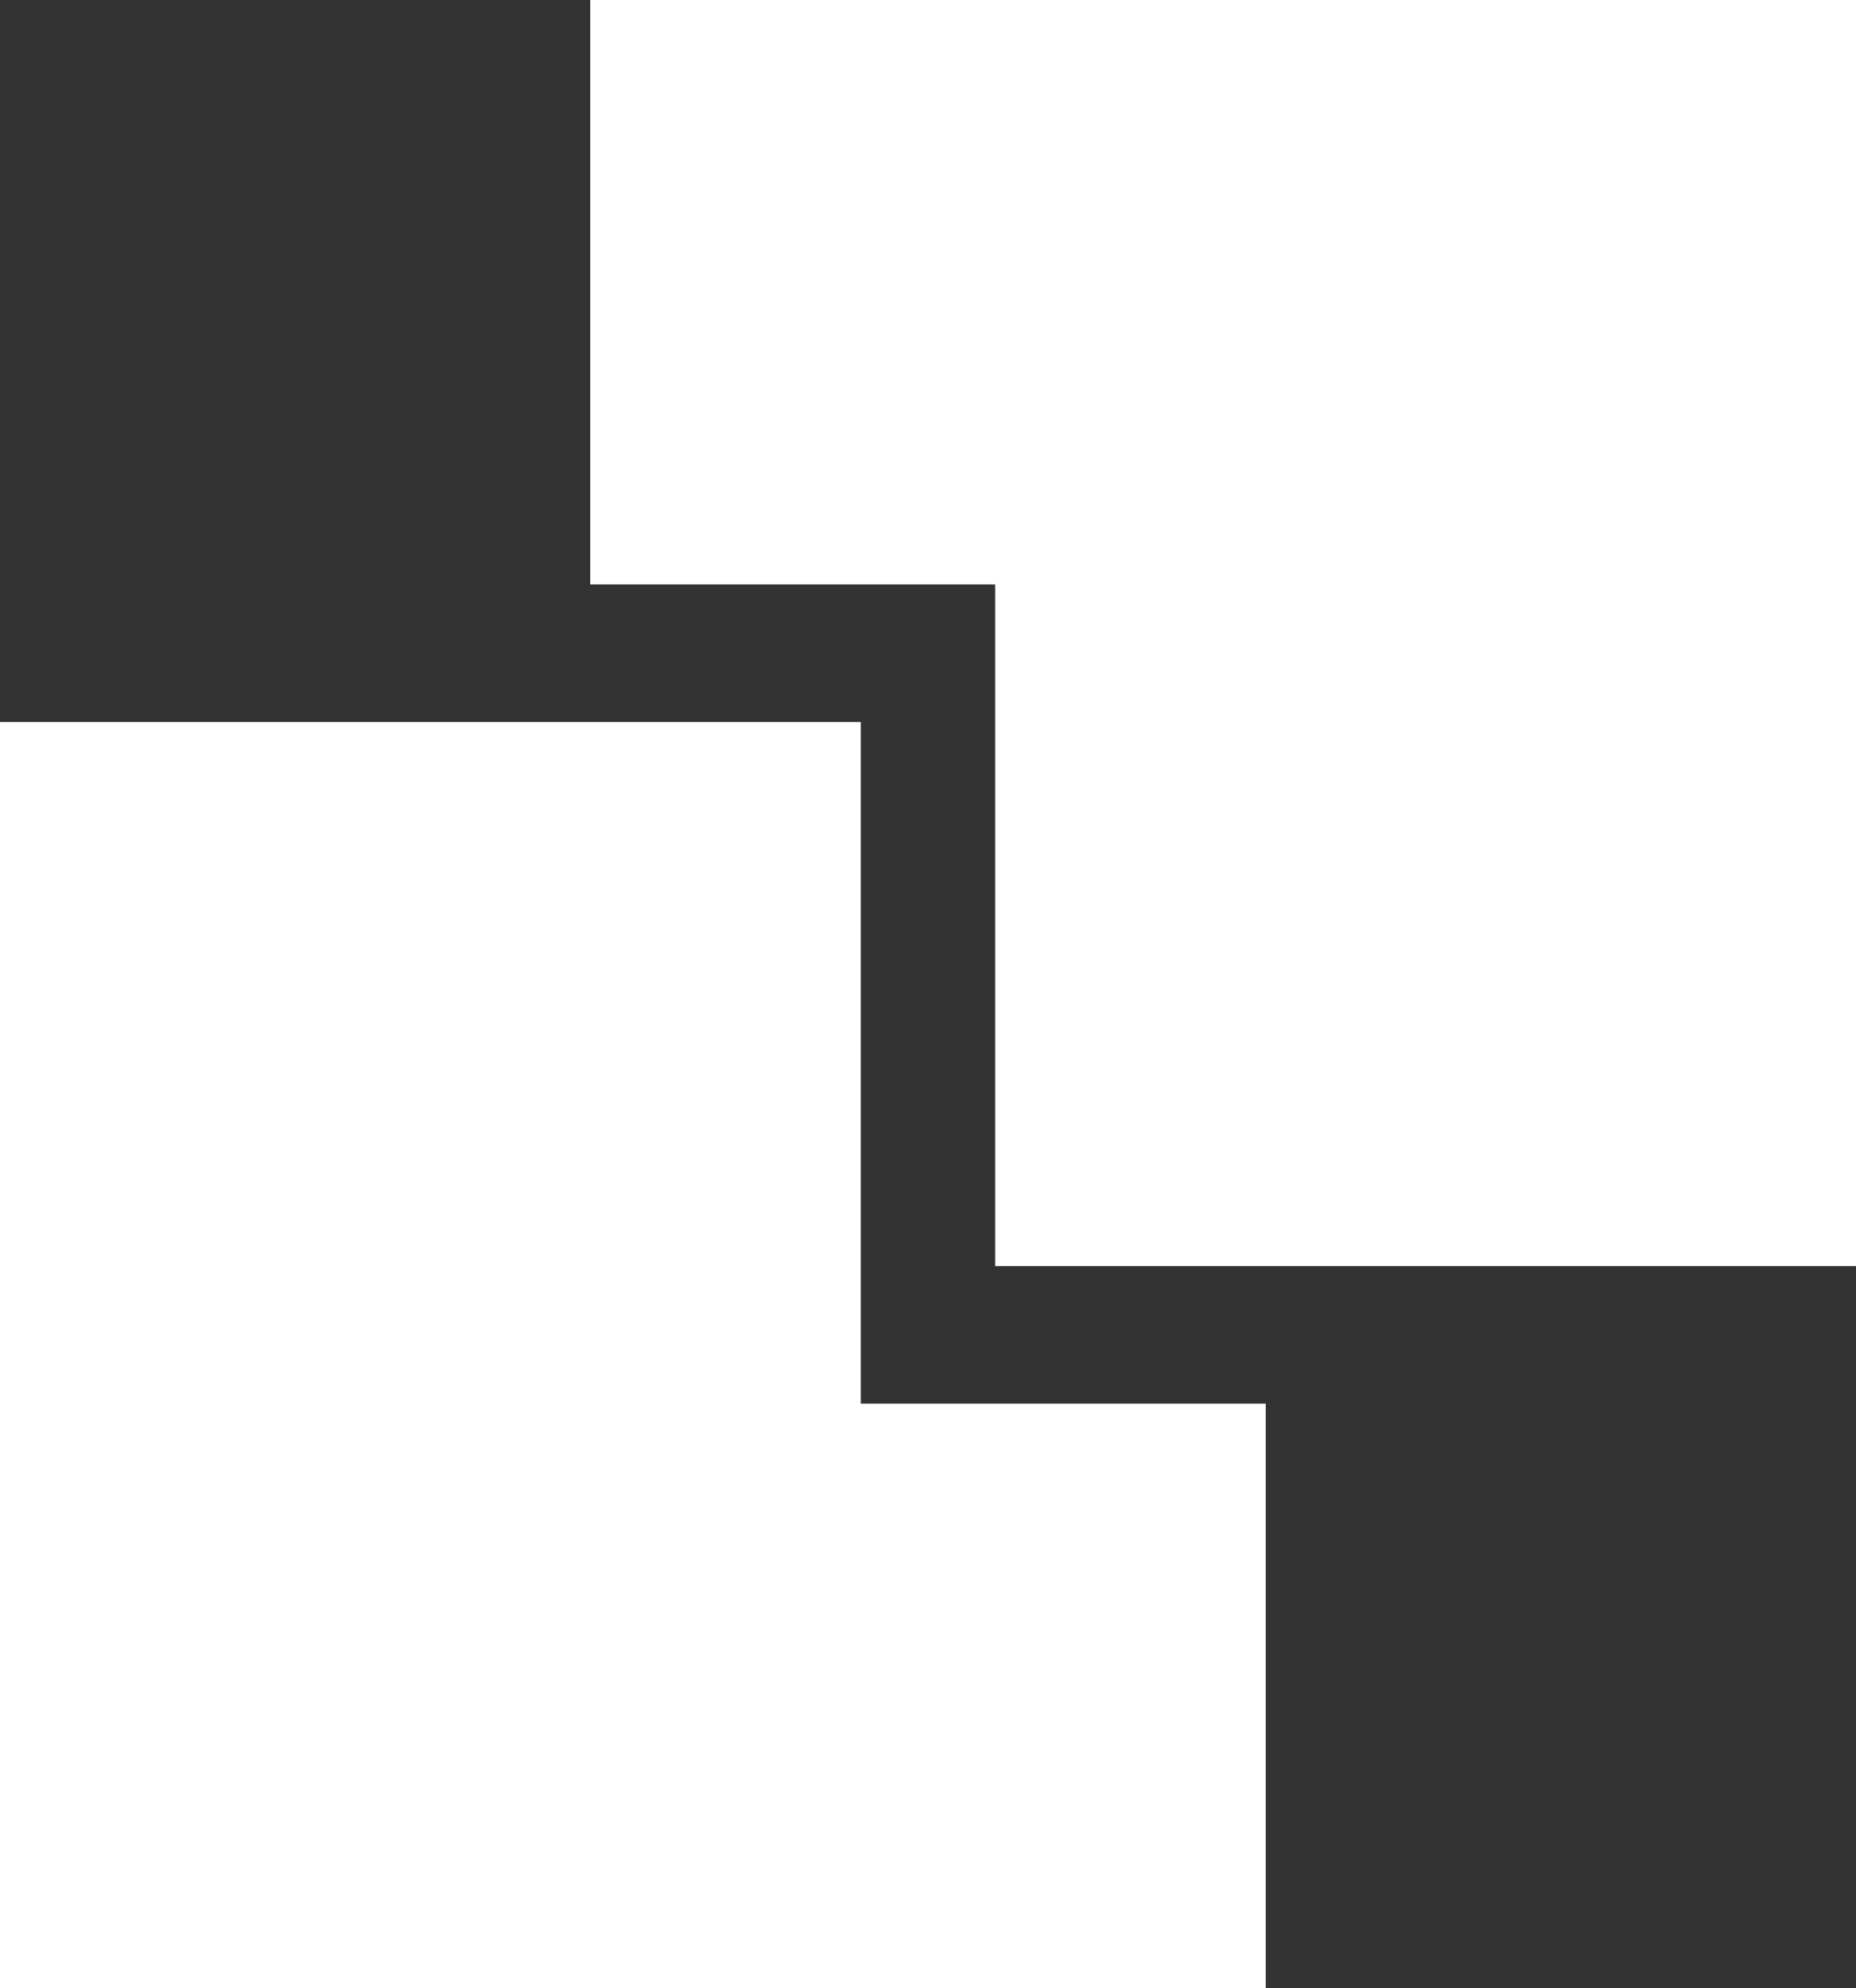
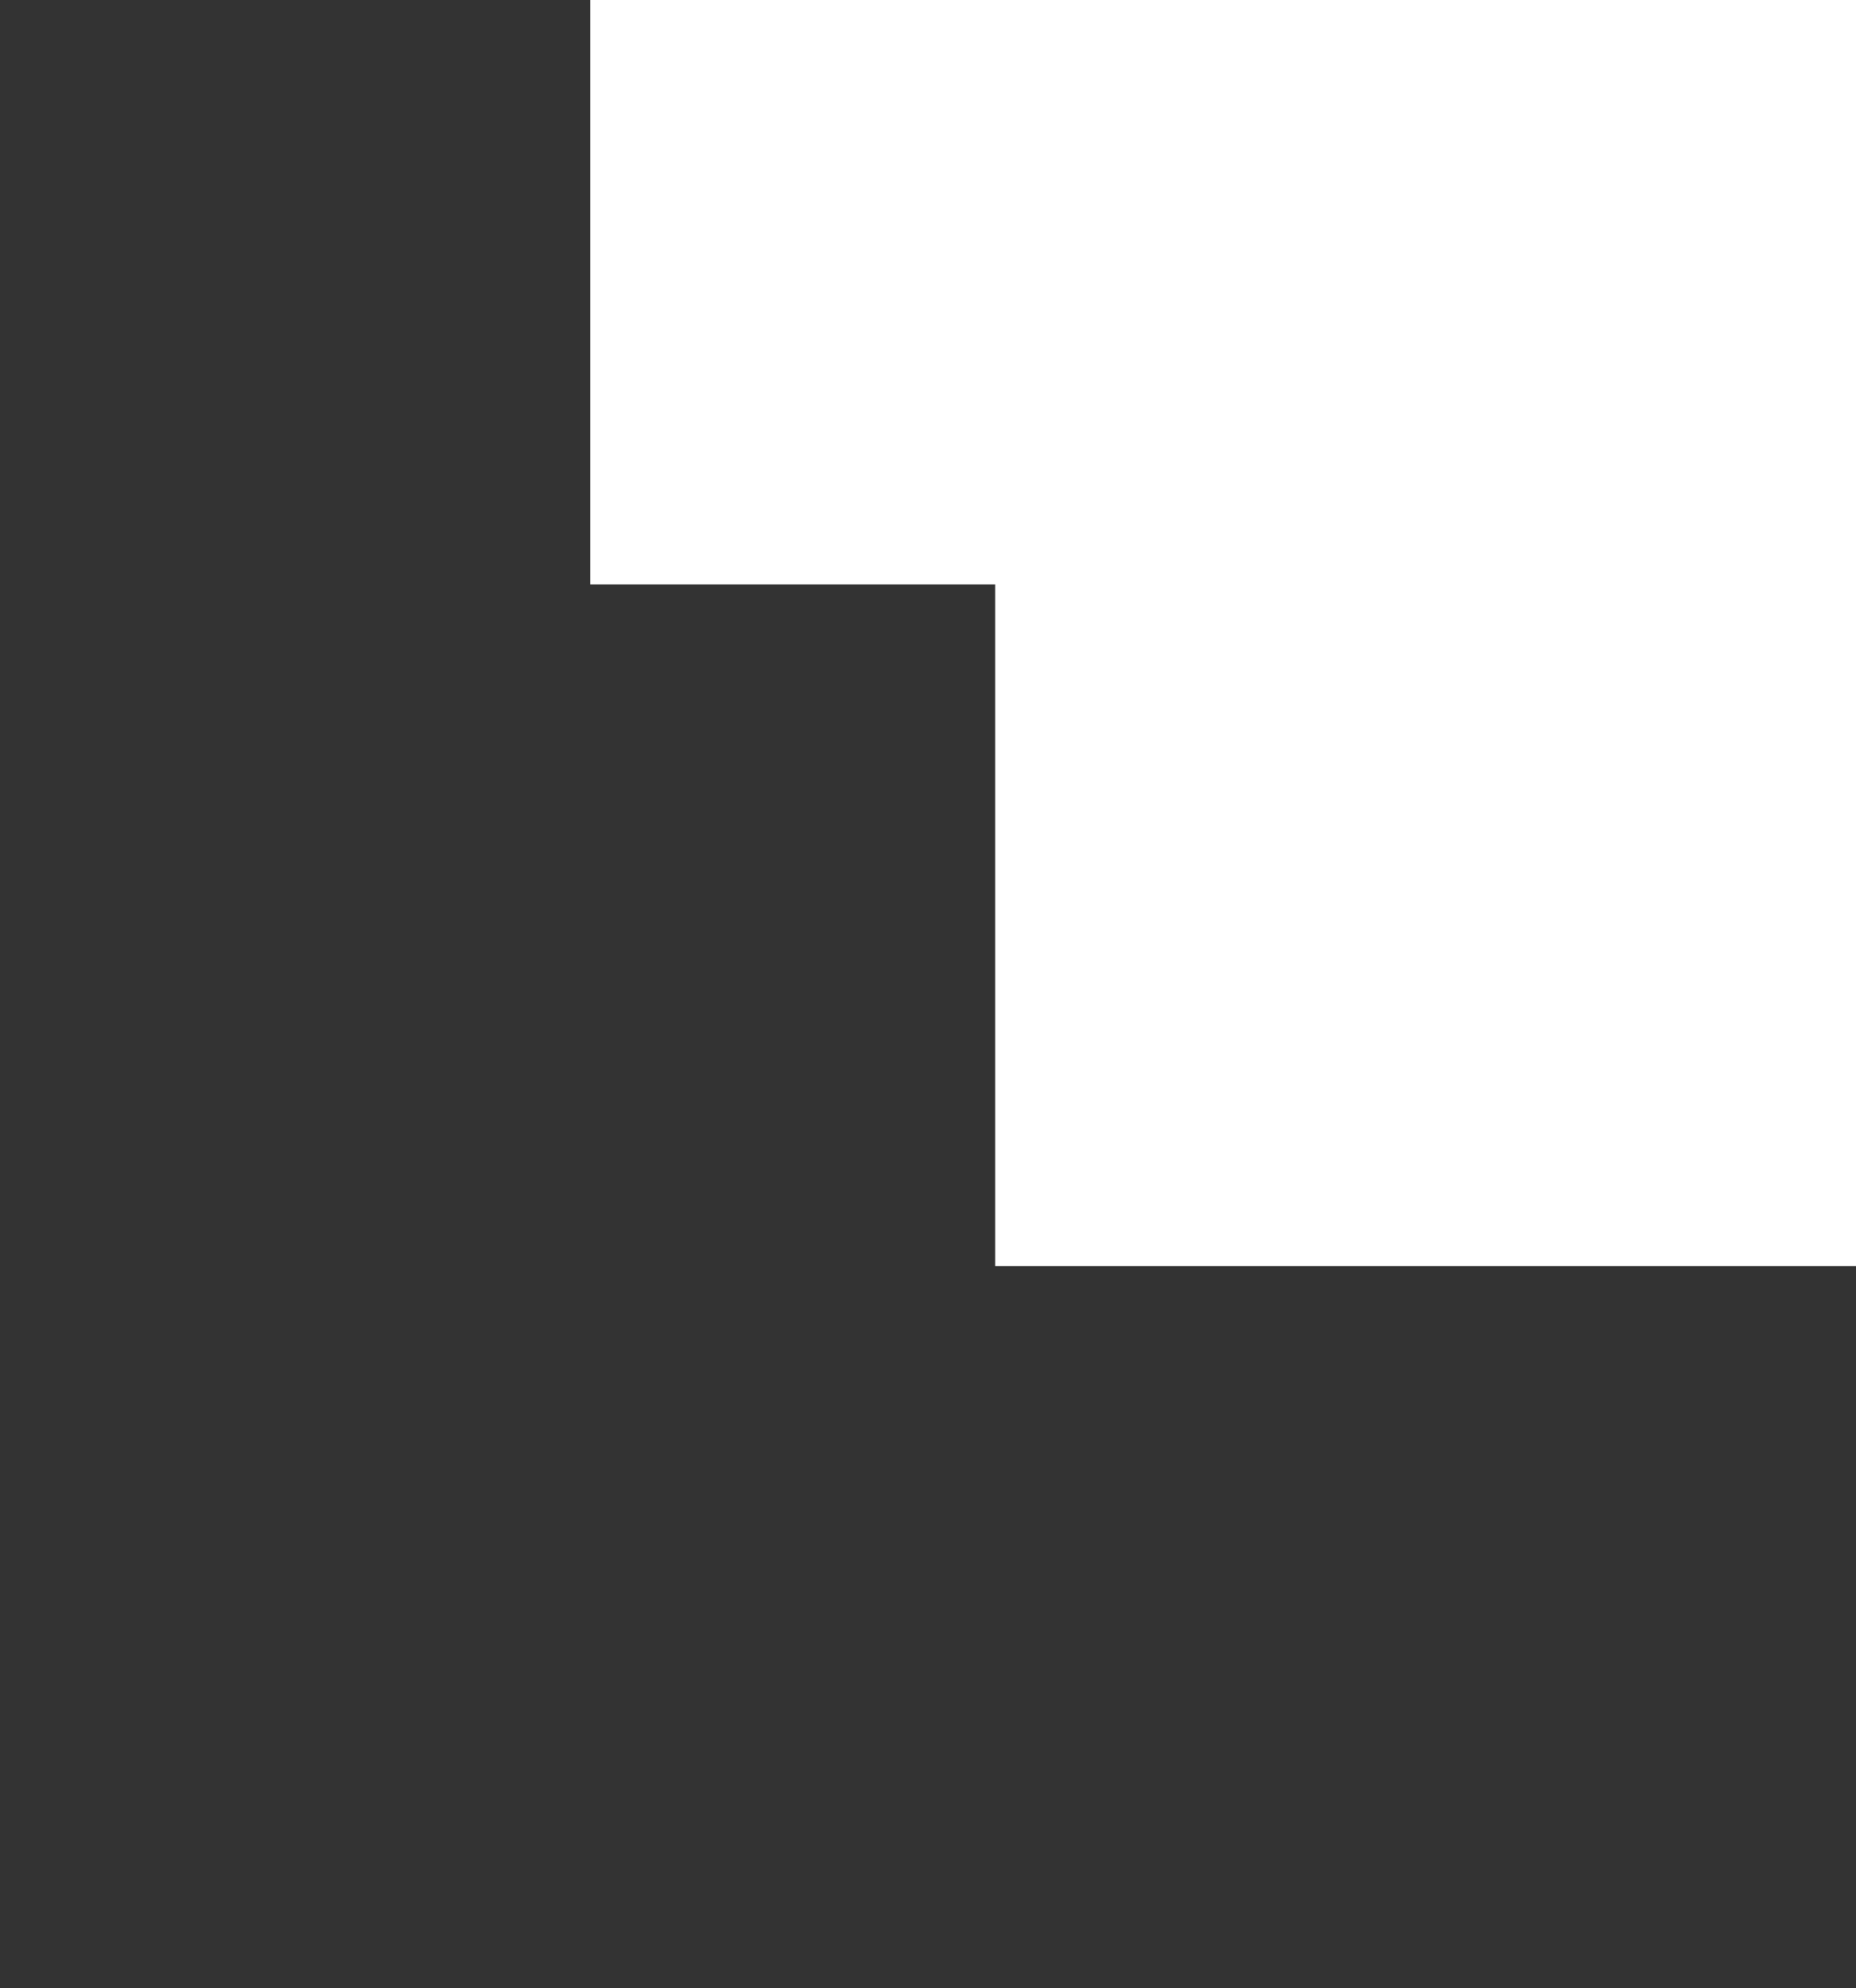
<svg xmlns="http://www.w3.org/2000/svg" id="Layer_2" data-name="Layer 2" viewBox="0 0 543.42 581.92">
  <rect x="0" y="0" width="543.42" height="581.92" fill="#333333" stroke="none" />
  <defs>
    <style>
      .cls-1 {
        fill: #fff;
        stroke-width: 0px;
      }
    </style>
  </defs>
  <g id="Layer_1-2" data-name="Layer 1">
-     <polygon class="cls-1" points="252.02 211.33 0 211.33 0 581.92 370.59 581.92 370.59 410.86 252.02 410.86 252.02 211.33" />
    <polygon class="cls-1" points="543.42 0 172.82 0 172.82 171.06 291.39 171.06 291.39 370.59 543.42 370.59 543.42 0" />
  </g>
</svg>